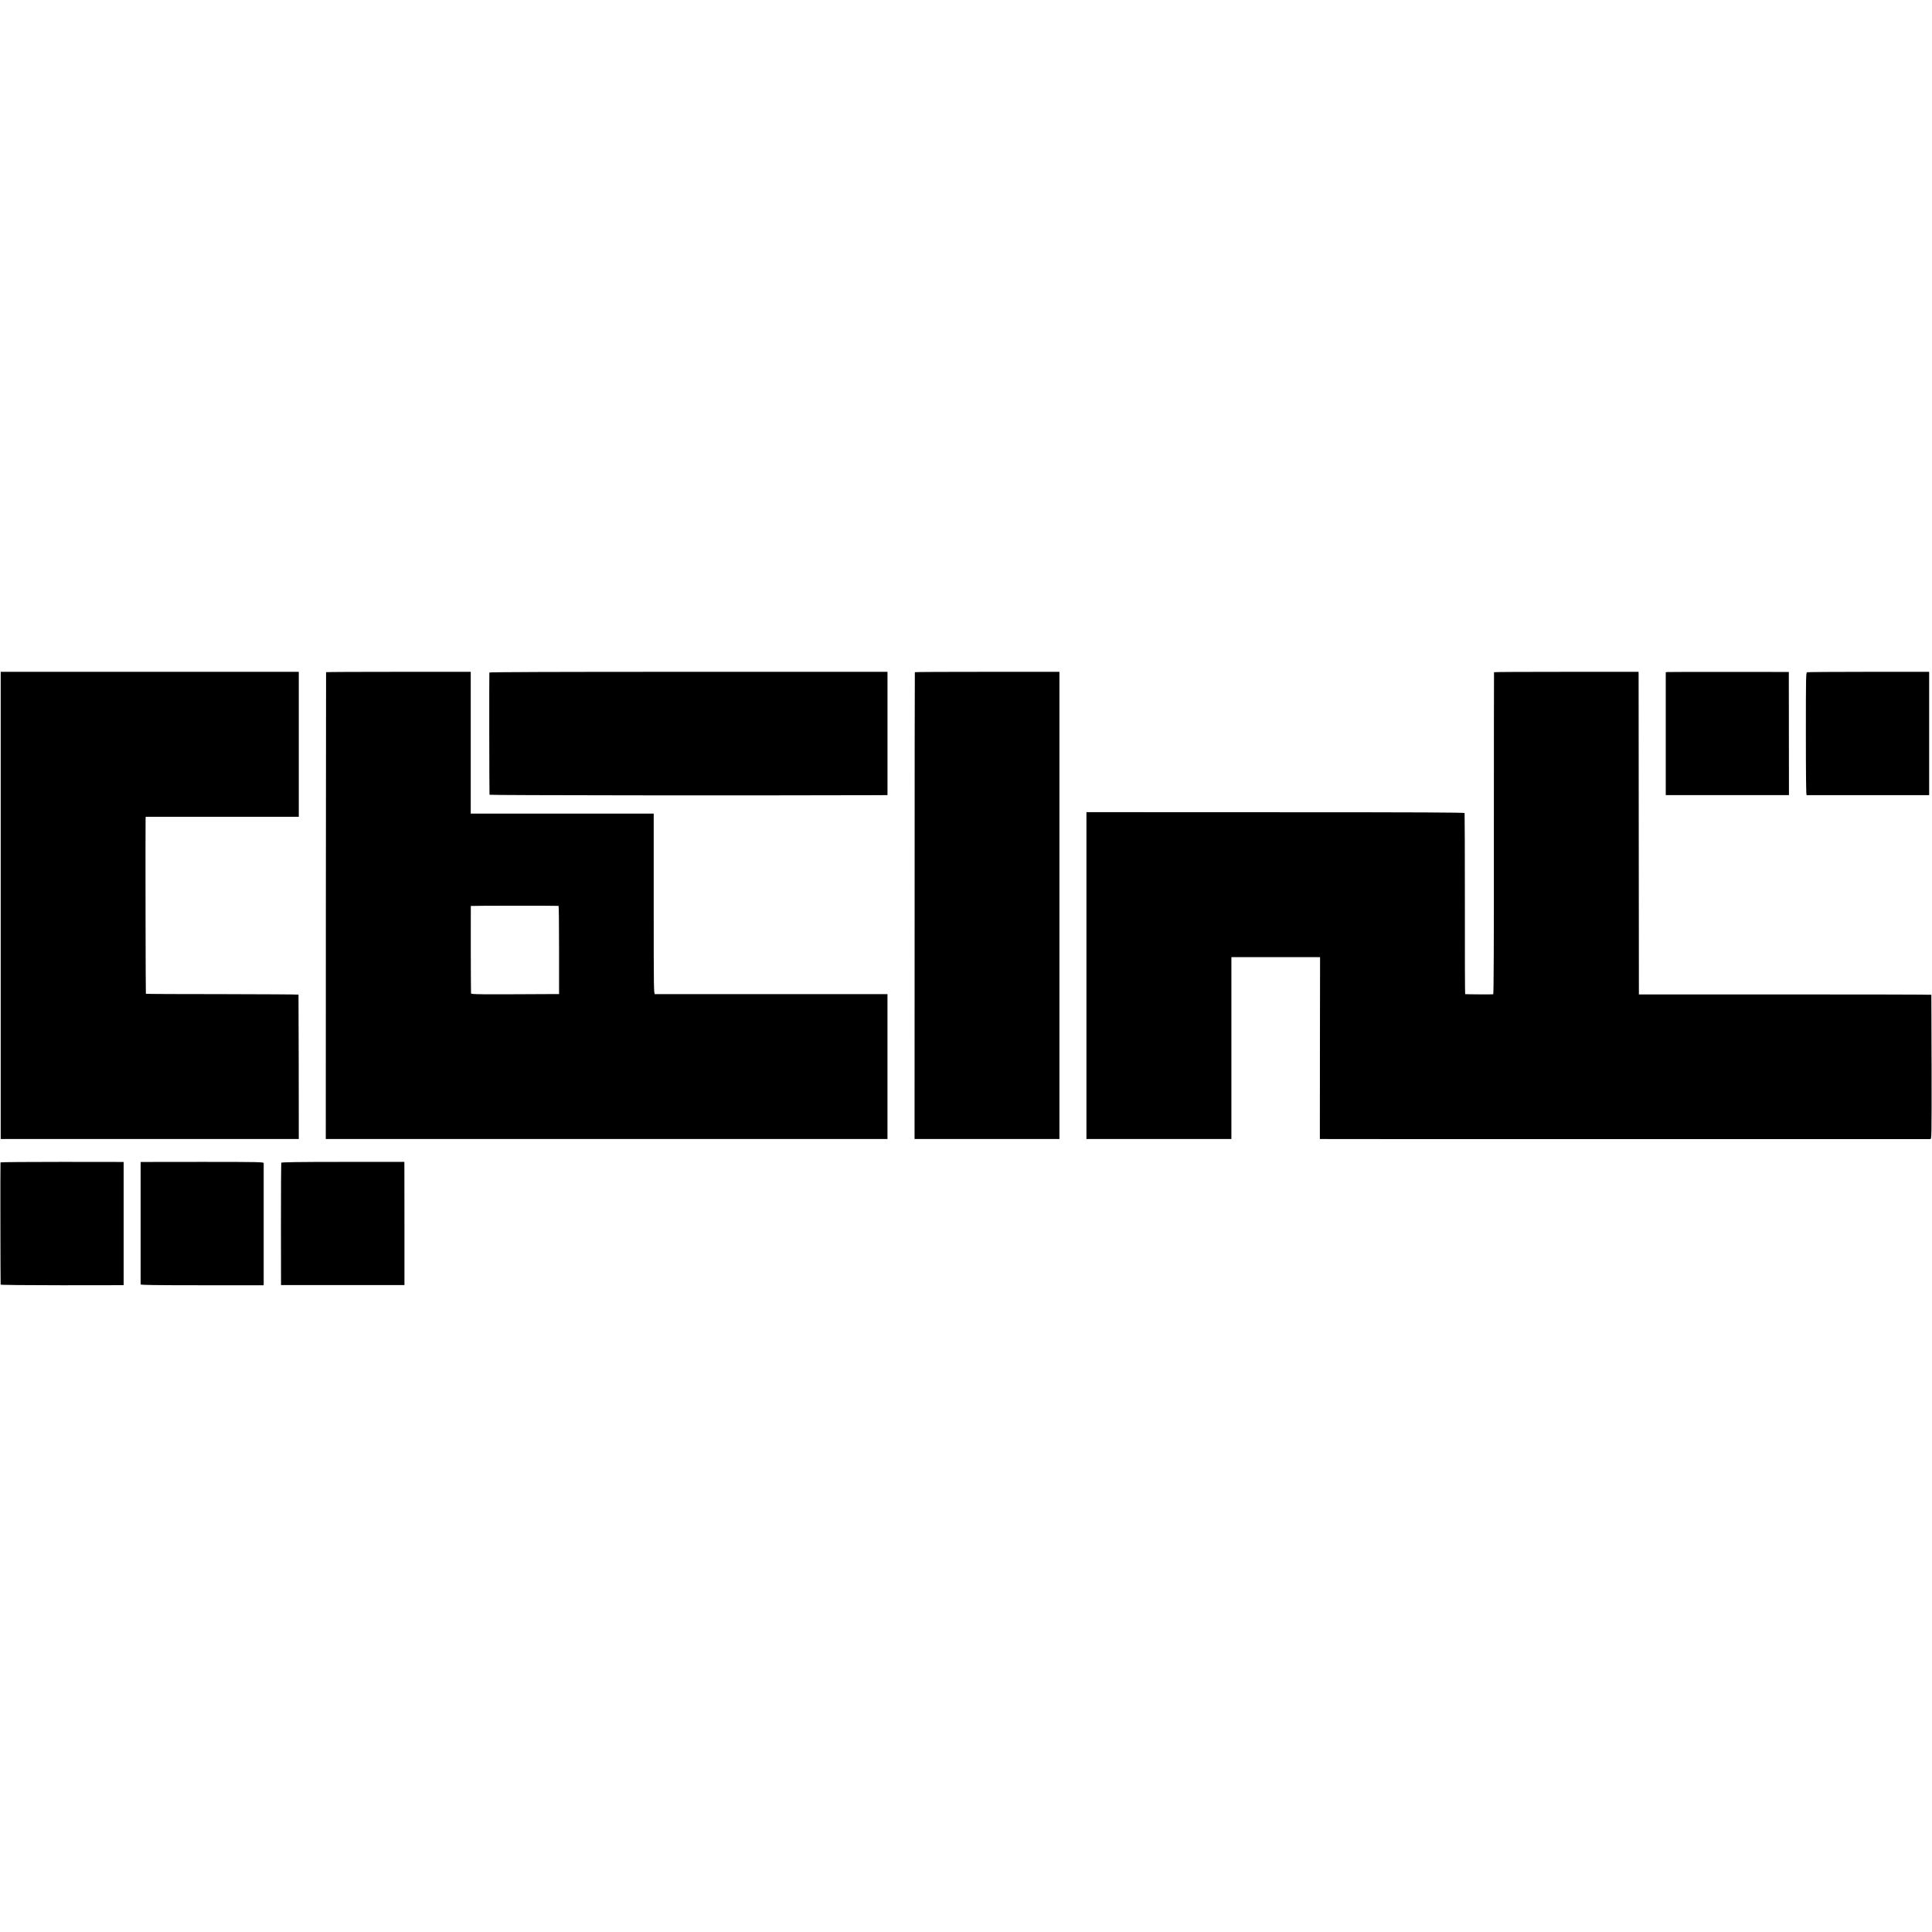
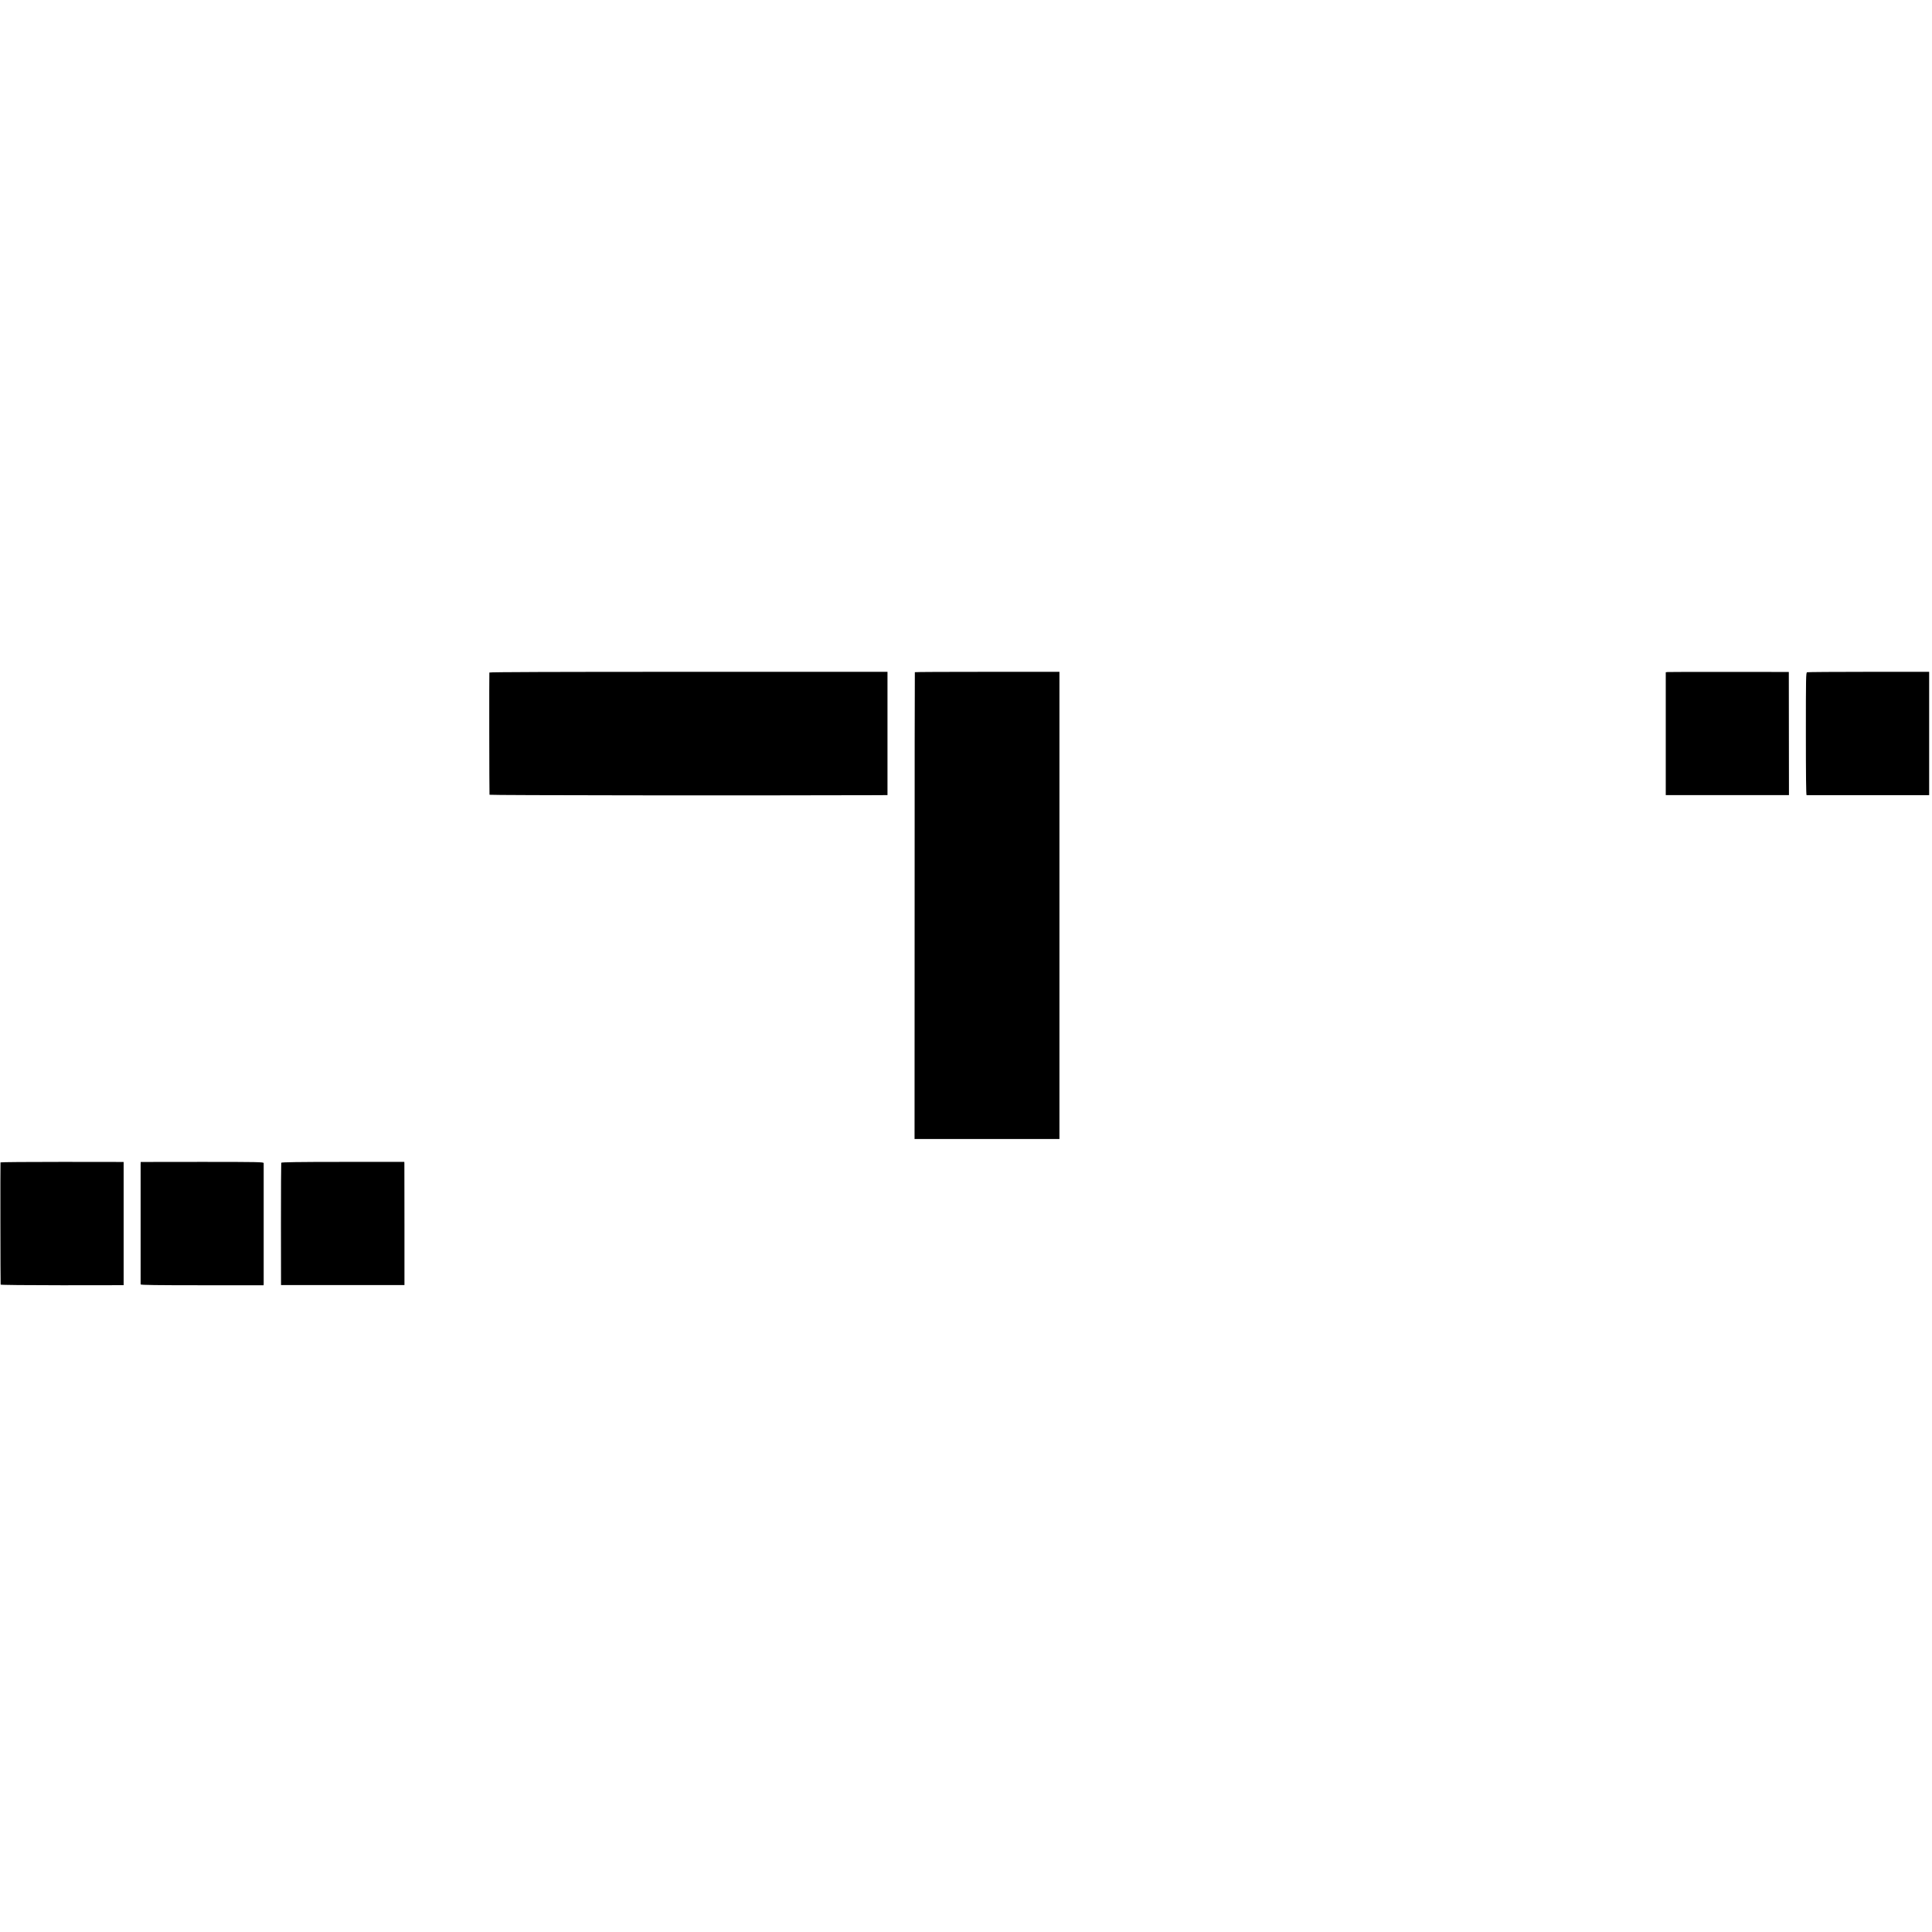
<svg xmlns="http://www.w3.org/2000/svg" version="1.0" width="2719pt" height="2719pt" viewBox="0 0 2719 2719" preserveAspectRatio="xMidYMid meet">
  <g transform="translate(0,2719) scale(0.1,-0.1)" fill="#000000" stroke="none">
-     <path d="M10 14448 l0 -3288 2098 0 2097 0 -1 1013 c-1 556 -2 1015 -3 1019 0 3 -483 6 -1072 7 -589 0 -1073 2 -1076 5 -4 4 -7 2321 -4 2466 l1 25 1078 0 1077 0 0 1020 0 1020 -2098 0 -2097 0 0 -3287z" />
-     <path d="M4589 17730 c-1 -3 -2 -1482 -3 -3287 l-1 -3283 3952 0 3953 0 0 1019 0 1020 -1627 0 c-896 0 -1636 0 -1645 0 -17 1 -18 68 -18 1271 l0 1270 -1227 0 c-676 -1 -1255 -1 -1288 0 l-60 0 0 997 0 998 -1017 0 c-560 0 -1019 -2 -1019 -5z m3272 -3289 c4 0 7 -280 7 -621 l0 -620 -72 0 c-1063 -6 -1166 -5 -1167 10 -3 28 -5 1225 -3 1230 2 4 1214 5 1235 1z" />
    <path d="M6887 17725 c-3 -9 -1 -1697 2 -1720 1 -8 3657 -12 5419 -6 l182 1 0 868 0 867 -2800 0 c-1858 0 -2801 -3 -2803 -10z" />
    <path d="M12875 17730 c-2 -3 -3 -1482 -3 -3287 l-1 -3283 1020 0 1019 0 0 3288 0 3287 -1016 0 c-559 0 -1017 -2 -1019 -5z" />
-     <path d="M21026 17730 c-1 -3 -2 -1023 -2 -2267 1 -1503 -2 -2264 -9 -2266 -9 -3 -382 -1 -395 2 -3 0 -5 571 -4 1269 0 697 -2 1272 -4 1279 -3 9 -617 12 -2663 12 l-2659 1 0 -2300 0 -2300 1020 0 1020 0 0 1280 0 1280 624 0 624 0 -2 -1280 -1 -1280 1060 -1 c1338 -1 7503 -1 7530 0 20 1 20 7 19 1014 -1 556 -2 1014 -3 1017 0 3 -927 5 -2058 5 l-2058 0 -2 2240 c-1 1232 -2 2254 -2 2270 l-1 30 -1016 0 c-559 0 -1017 -2 -1018 -5z" />
    <path d="M23469 17732 l-26 -3 0 -865 0 -864 21 0 c28 -1 1654 -1 1687 0 l26 0 -1 866 -1 867 -840 1 c-462 0 -852 0 -866 -2z" />
    <path d="M25432 17729 c-16 -6 -17 -64 -17 -868 0 -570 3 -861 10 -862 14 0 1675 0 1703 0 l22 1 0 868 0 867 -850 0 c-468 0 -858 -3 -868 -6z" />
    <path d="M7 10831 c-3 -6 -1 -1700 2 -1720 0 -5 370 -9 866 -9 l865 1 0 867 0 867 -865 1 c-476 0 -867 -3 -868 -7z" />
    <path d="M1979 10806 c-1 -38 -1 -1677 0 -1692 1 -9 228 -12 866 -12 l865 0 1 26 c1 33 1 1671 0 1693 -1 15 -73 17 -866 17 l-865 -1 -1 -31z" />
    <path d="M3958 10826 c-2 -6 -4 -396 -4 -866 l1 -855 869 0 868 0 0 845 c-1 465 -1 855 -1 866 l-1 22 -864 0 c-631 0 -866 -4 -868 -12z" />
  </g>
</svg>